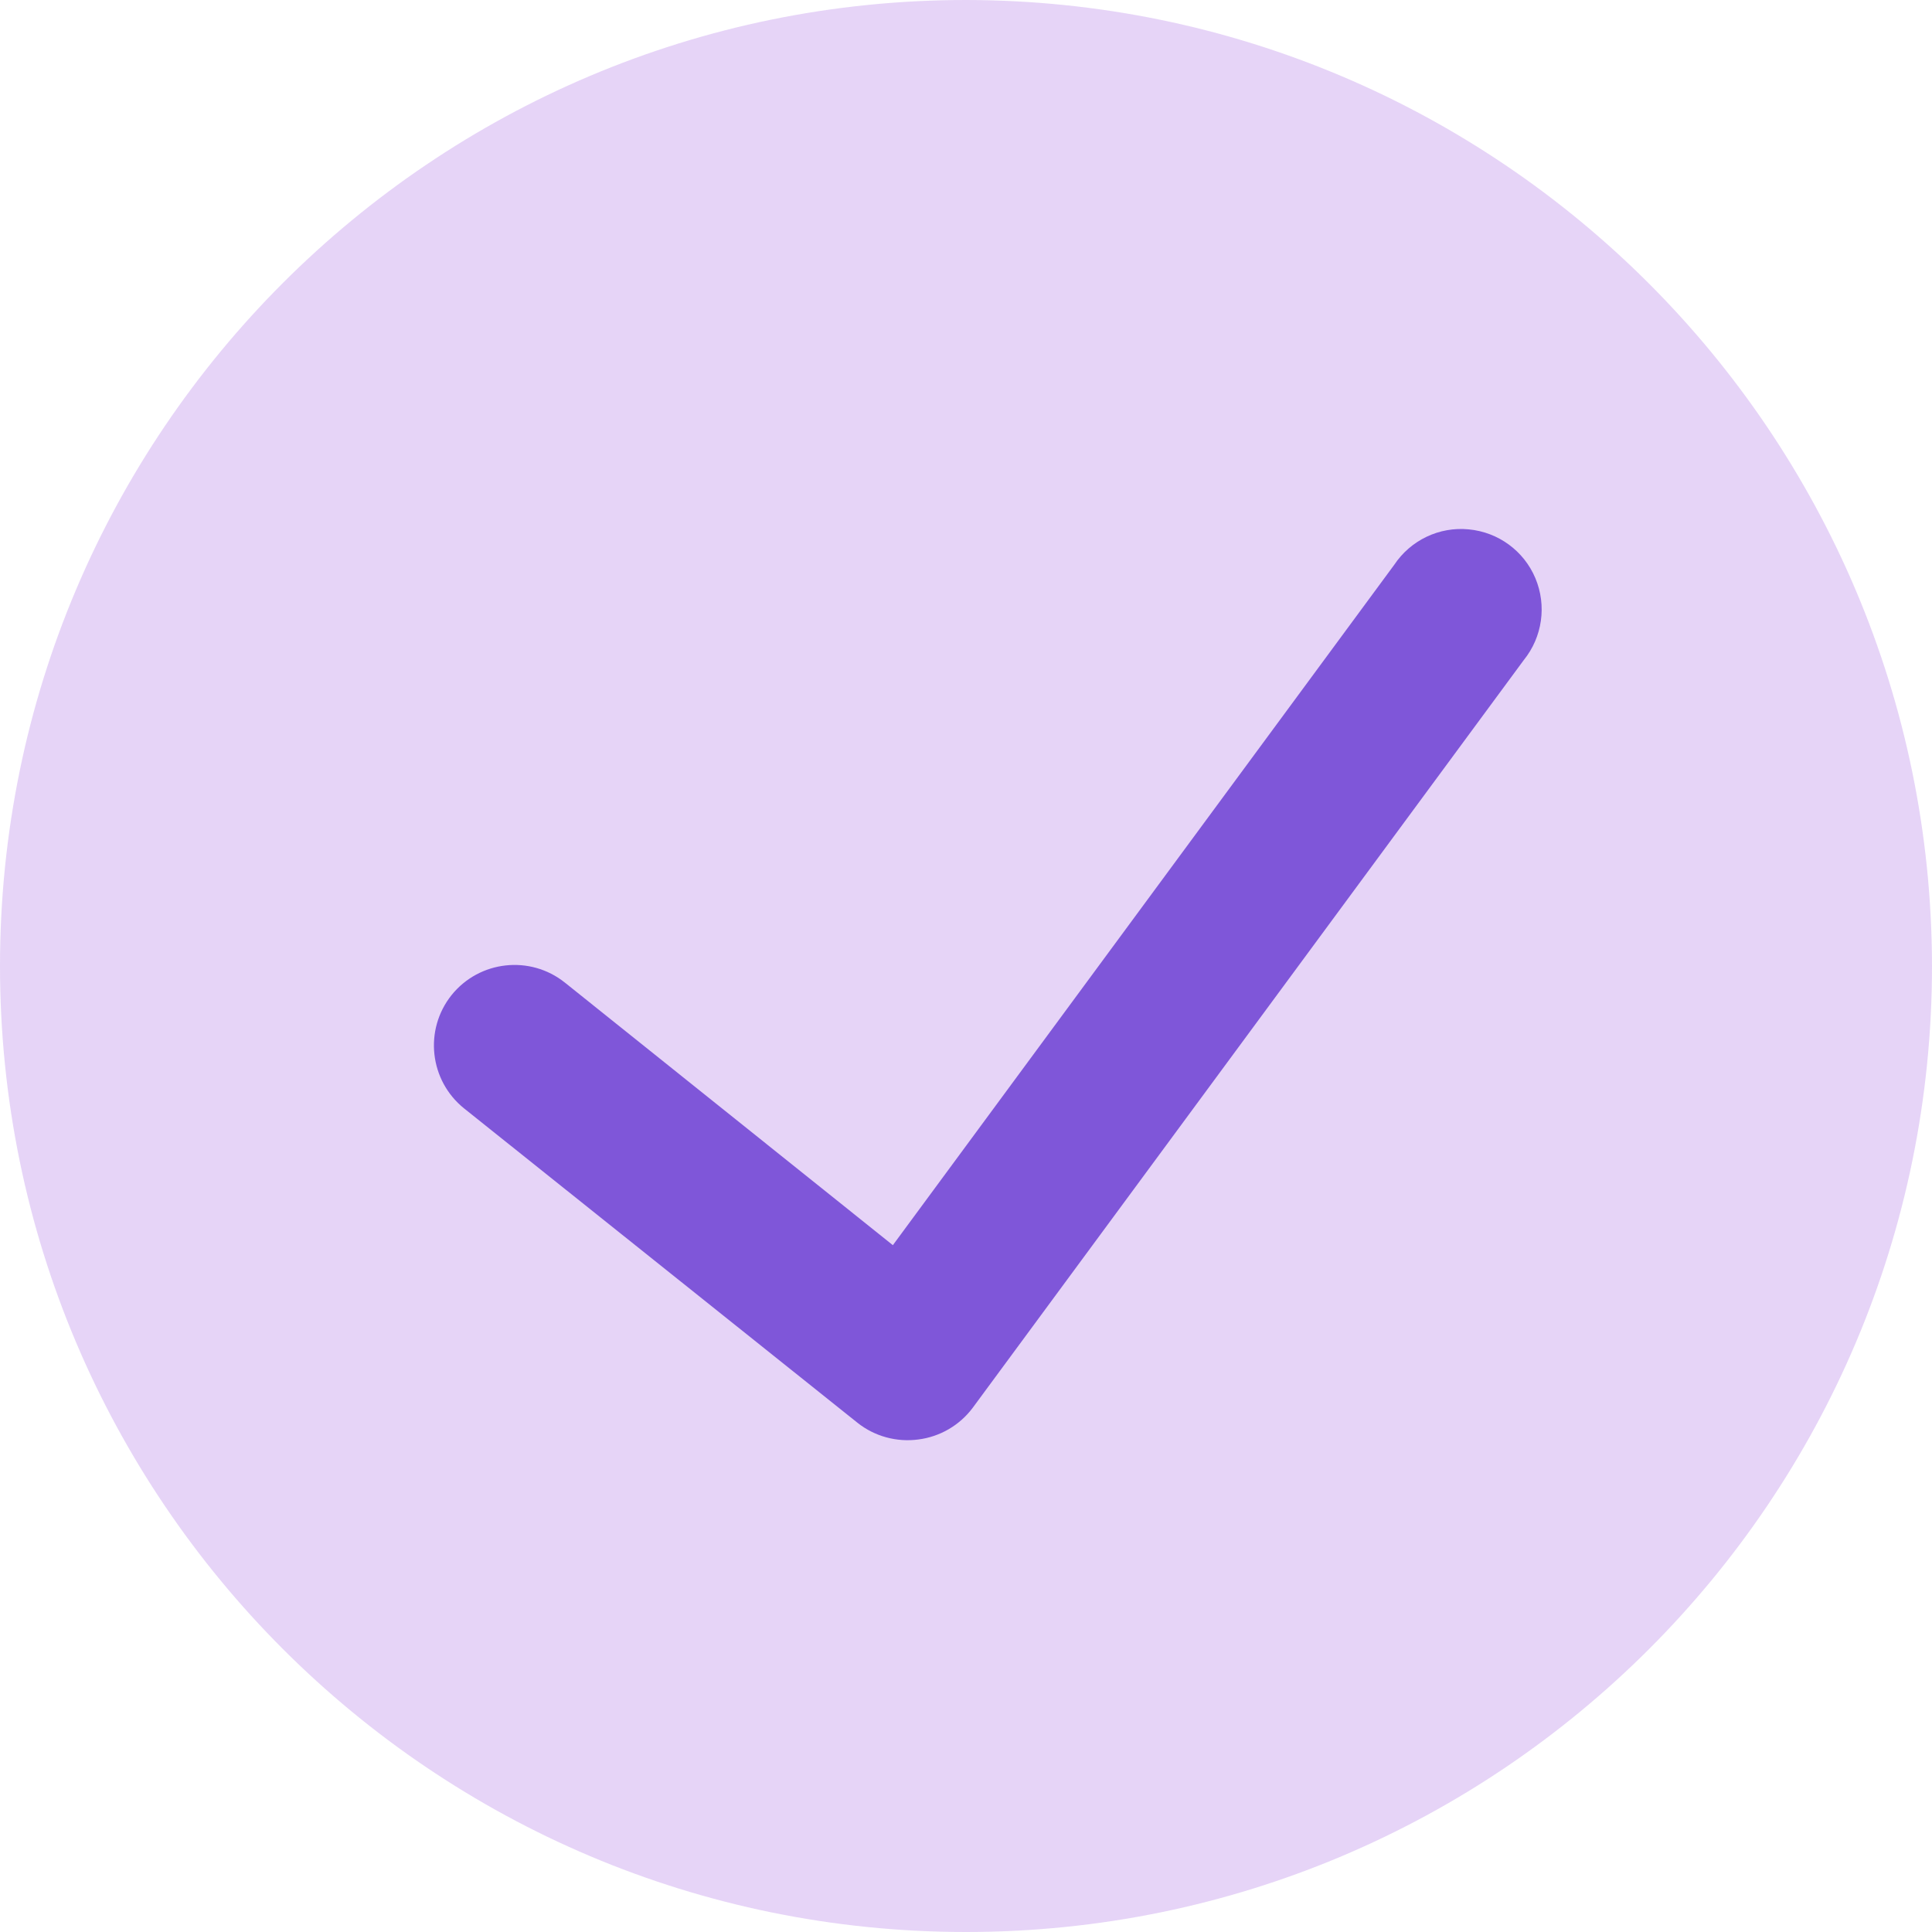
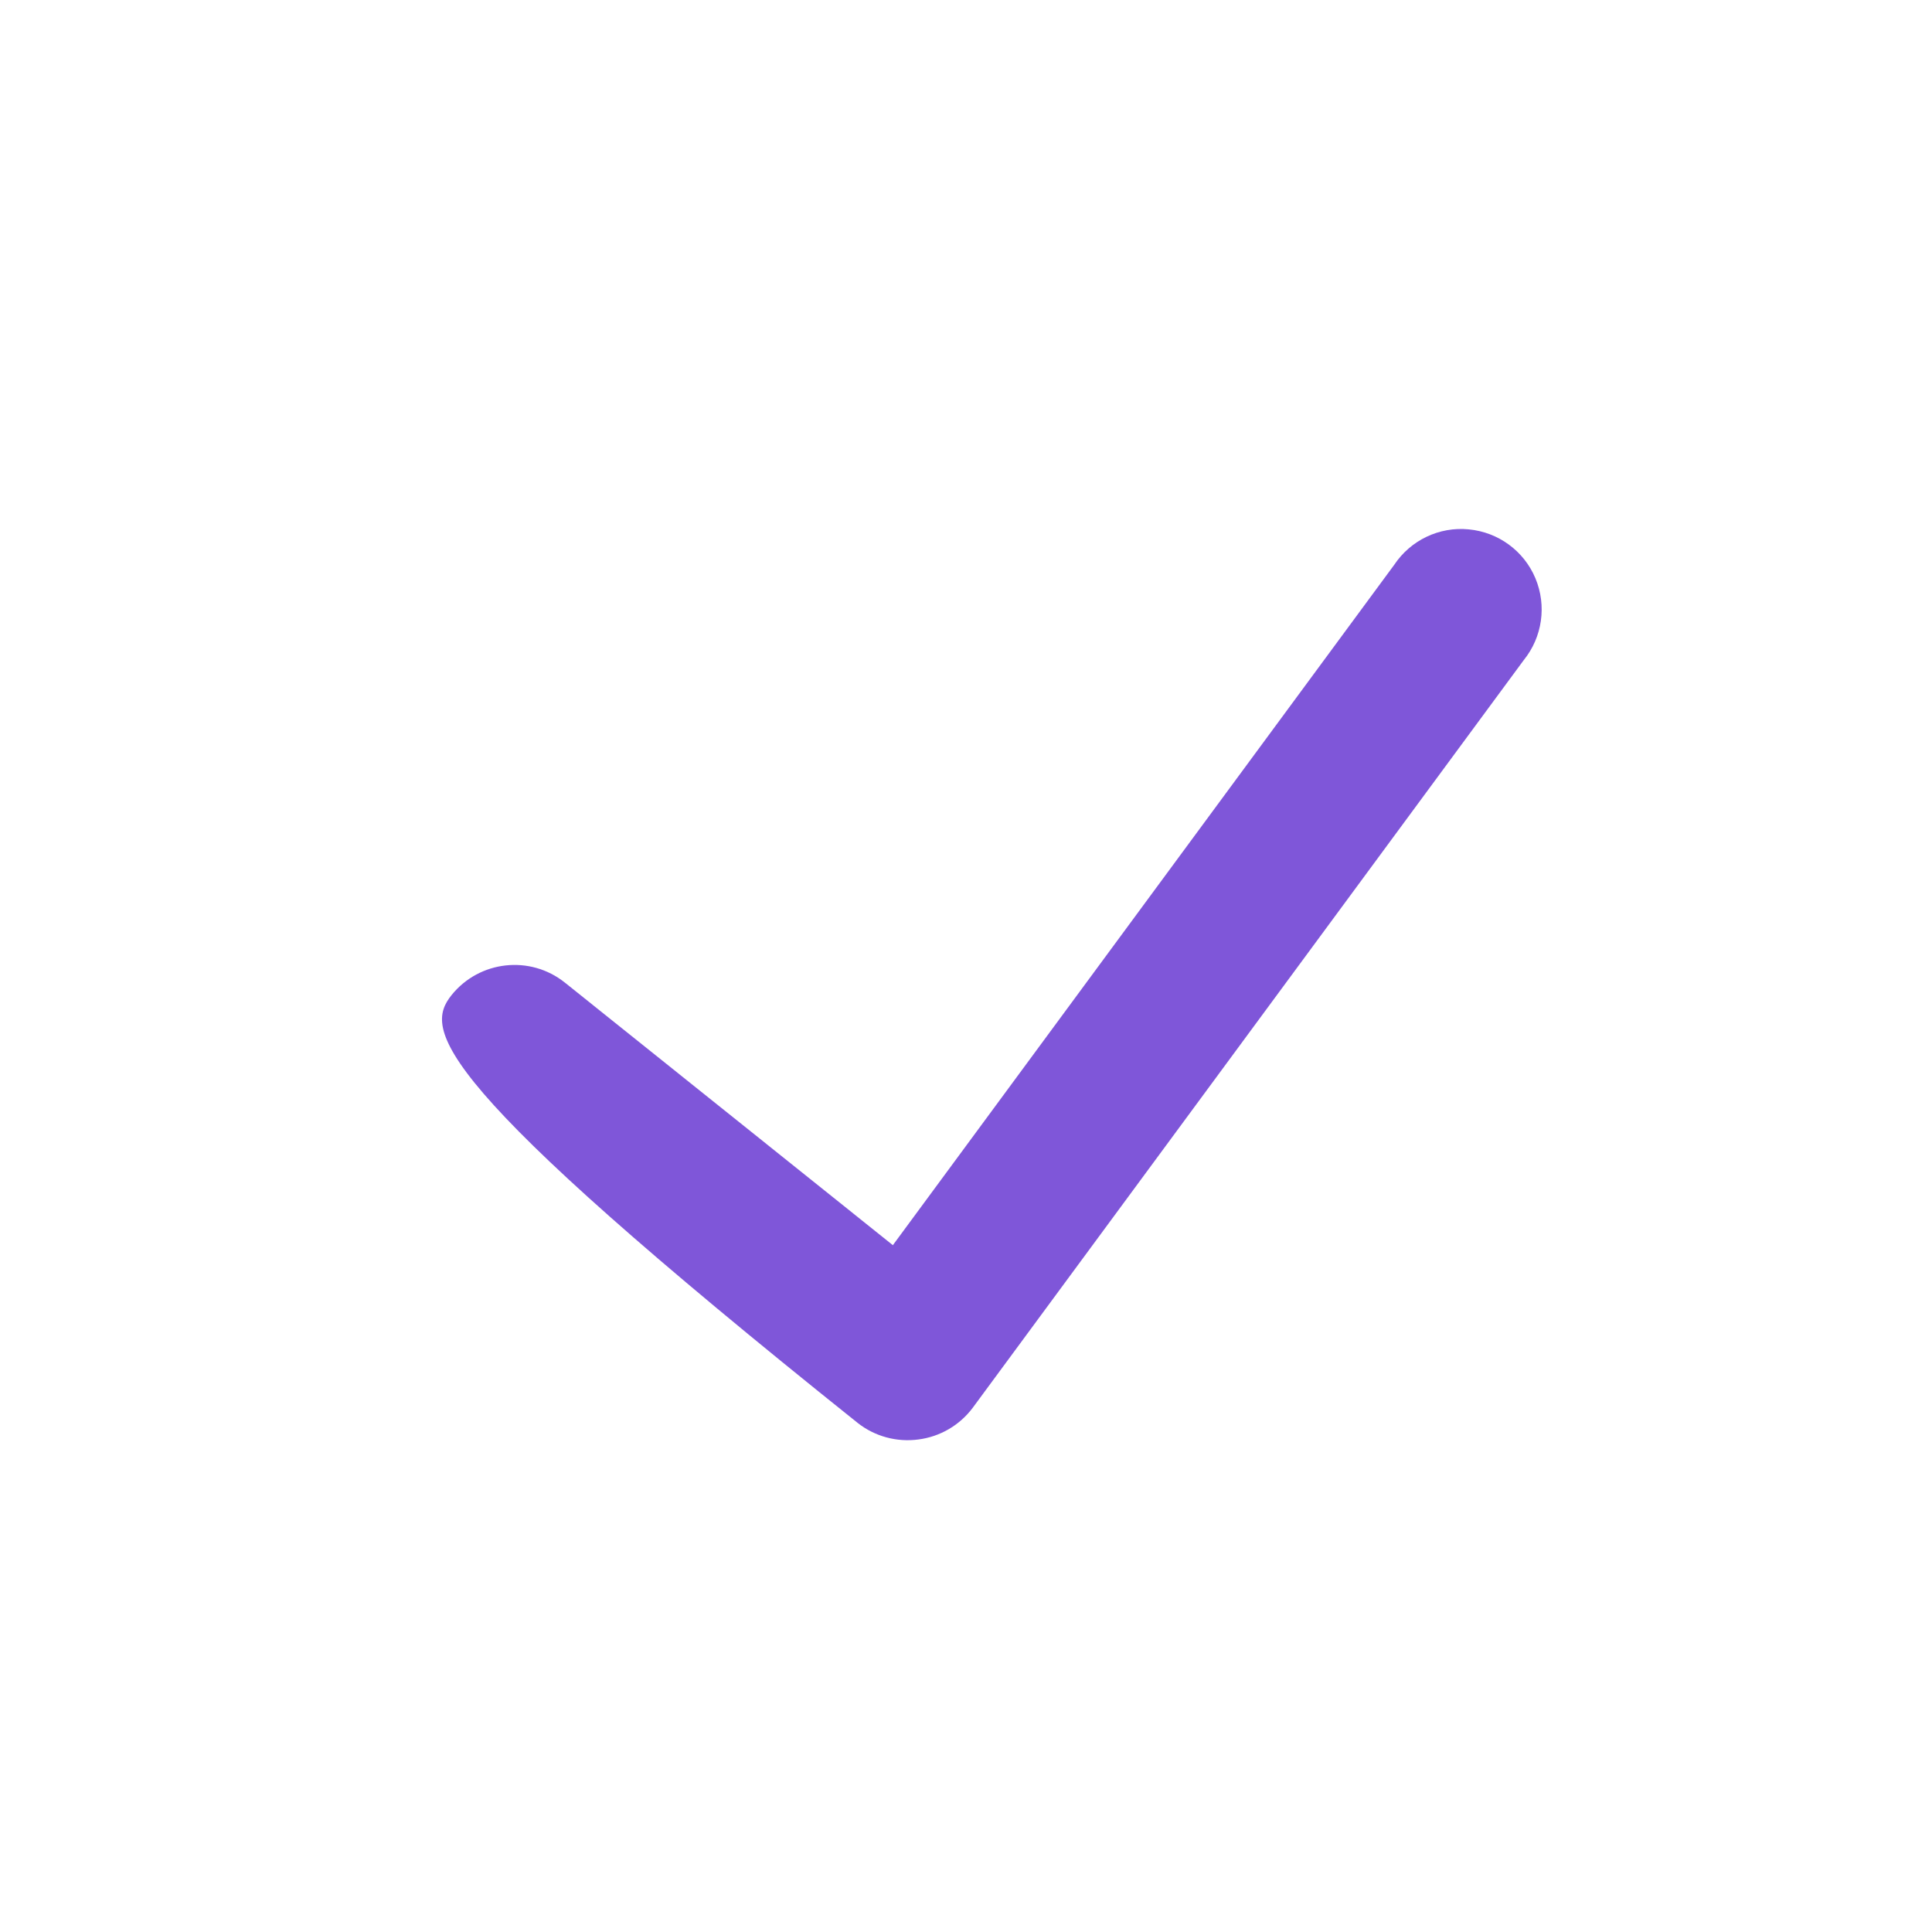
<svg xmlns="http://www.w3.org/2000/svg" width="14" height="14" viewBox="0 0 14 14" fill="none">
-   <path opacity="0.2" d="M7 0C3.134 0 0 3.134 0 7C0 10.866 3.134 14 7 14C10.866 14 14 10.866 14 7C13.995 3.136 10.864 0.005 7 0Z" fill="#8628DB" />
-   <path d="M11.042 4.783L7.049 10.201C6.954 10.328 6.812 10.411 6.655 10.431C6.498 10.452 6.339 10.409 6.215 10.311L3.363 8.032C3.112 7.83 3.071 7.463 3.272 7.211C3.474 6.96 3.841 6.919 4.093 7.12L6.47 9.023L10.103 4.093C10.222 3.914 10.43 3.815 10.643 3.836C10.857 3.856 11.043 3.992 11.126 4.19C11.209 4.388 11.177 4.616 11.042 4.783Z" fill="#7F56D9" />
+   <path d="M11.042 4.783L7.049 10.201C6.954 10.328 6.812 10.411 6.655 10.431C6.498 10.452 6.339 10.409 6.215 10.311C3.112 7.83 3.071 7.463 3.272 7.211C3.474 6.96 3.841 6.919 4.093 7.12L6.47 9.023L10.103 4.093C10.222 3.914 10.43 3.815 10.643 3.836C10.857 3.856 11.043 3.992 11.126 4.19C11.209 4.388 11.177 4.616 11.042 4.783Z" fill="#7F56D9" />
</svg>